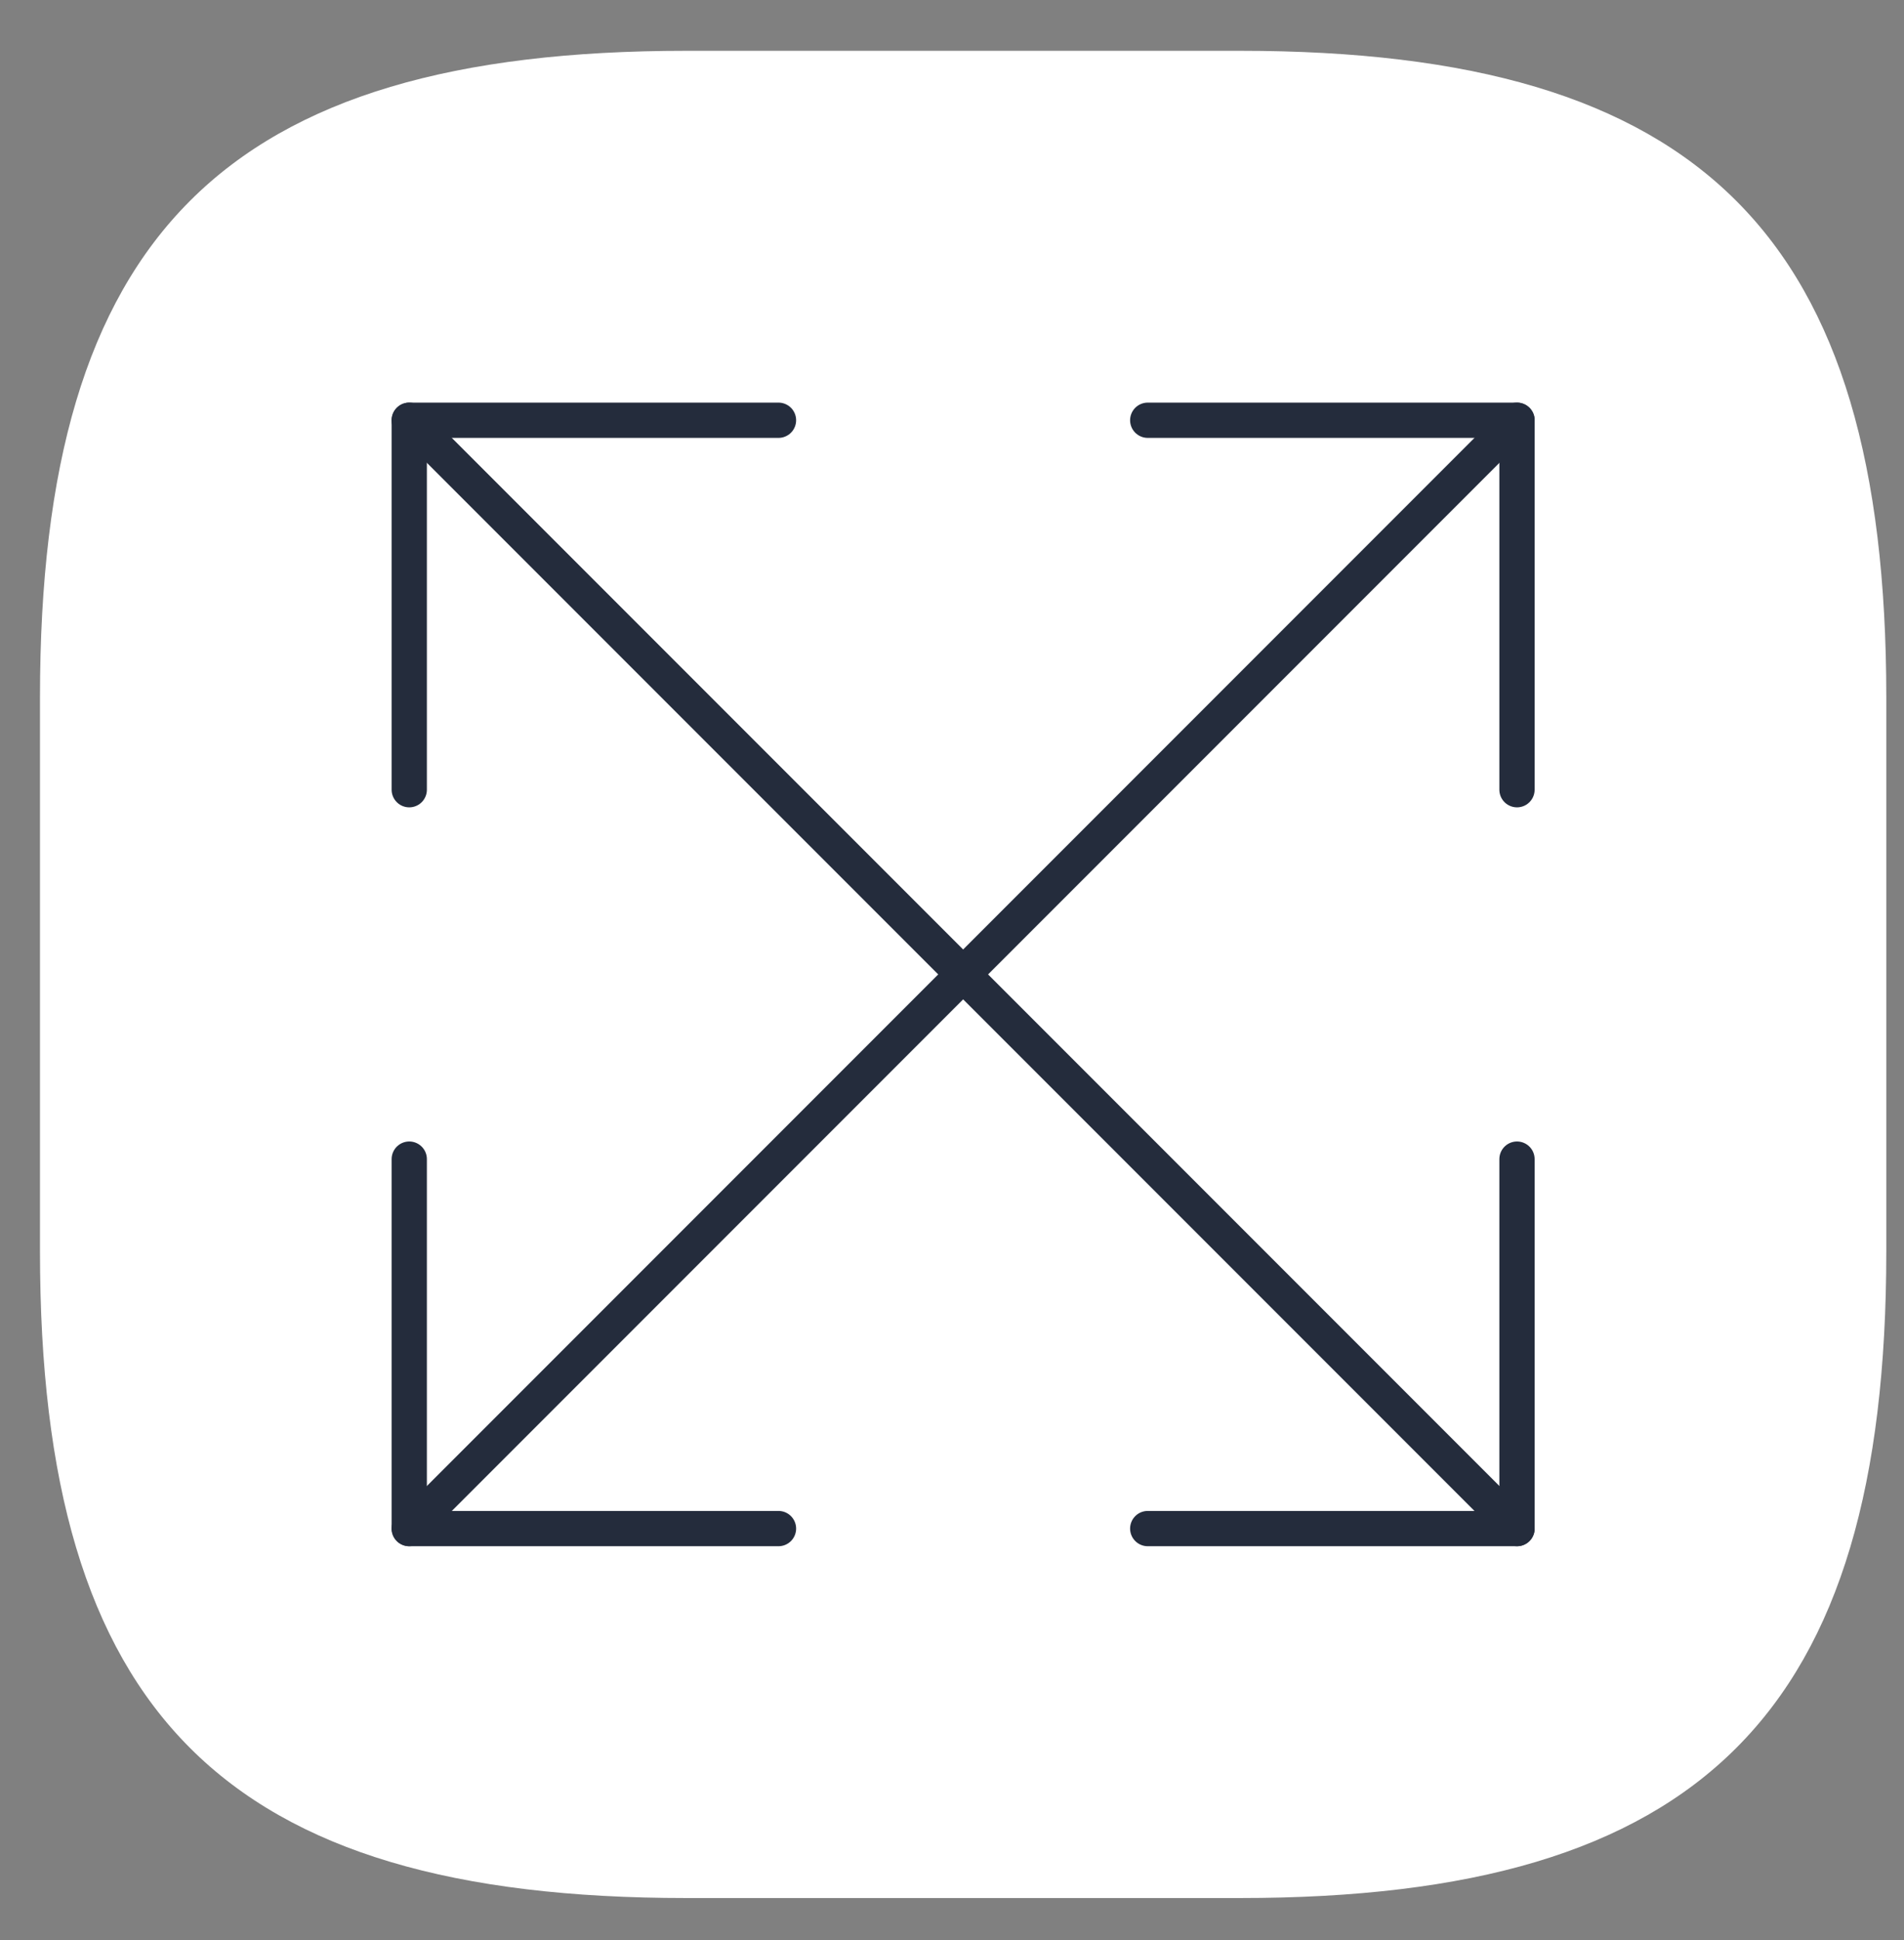
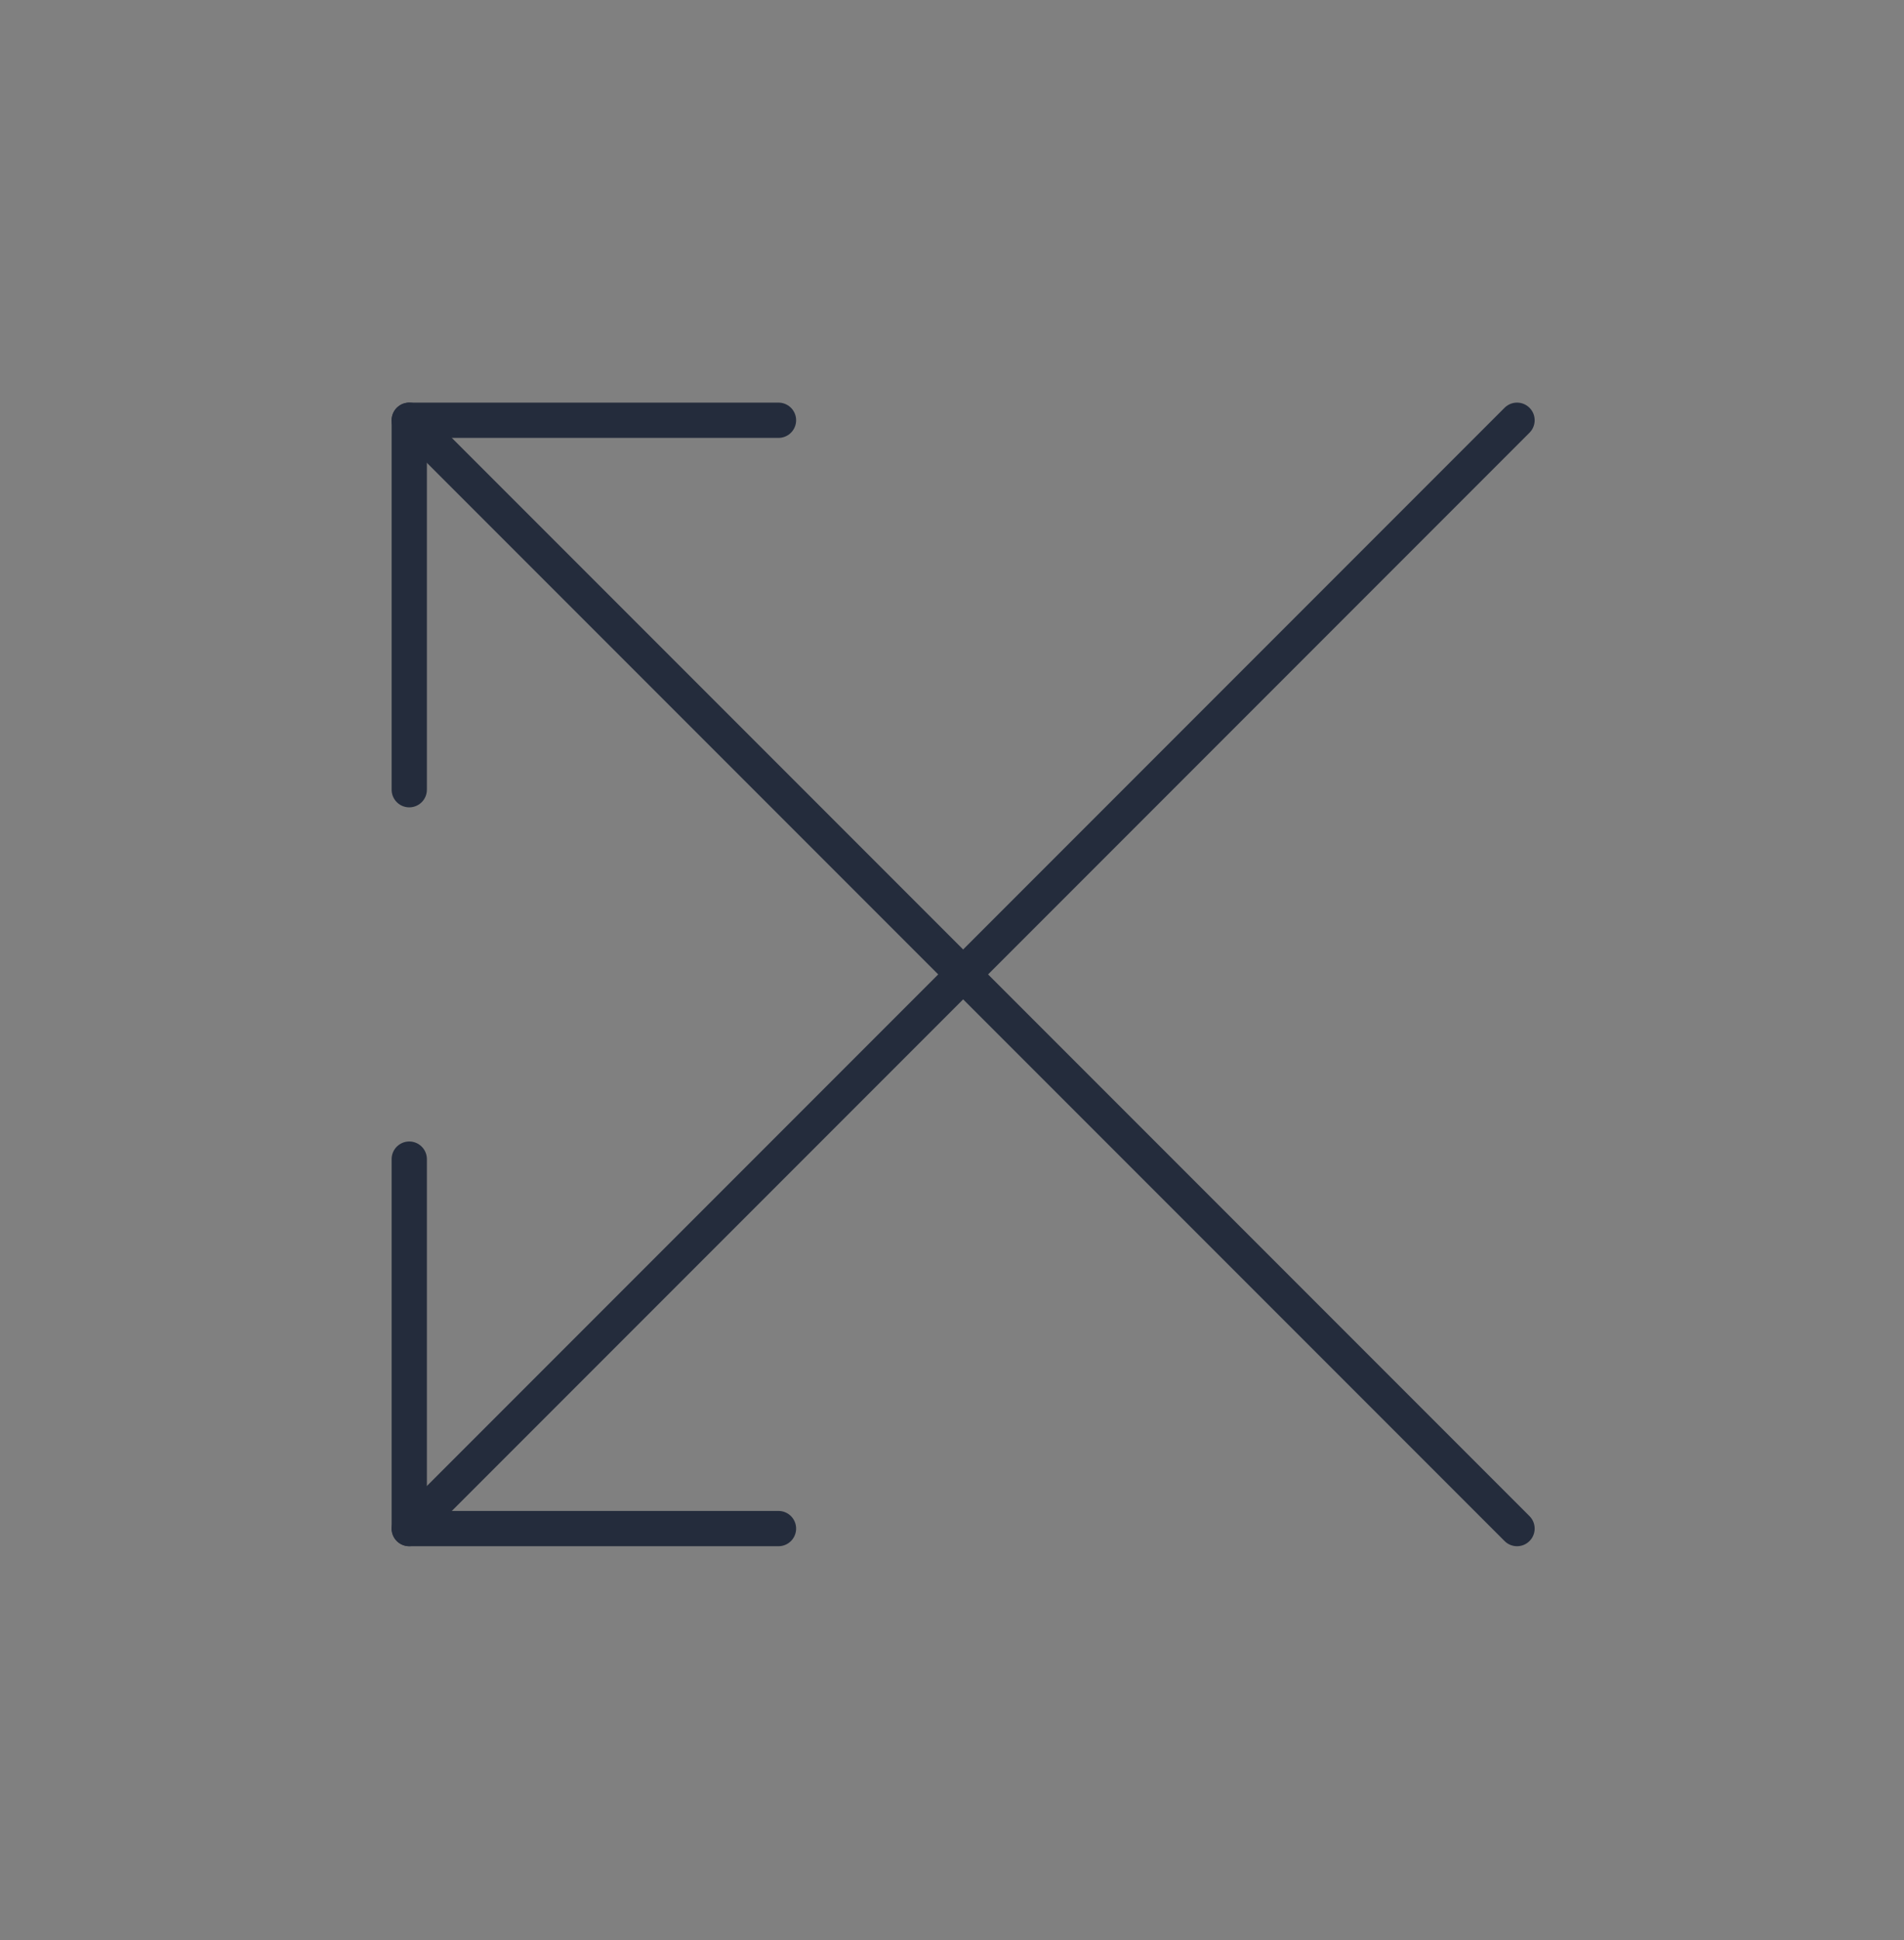
<svg xmlns="http://www.w3.org/2000/svg" width="54" height="55" viewBox="0 0 54 55" fill="none">
  <rect x="0" y="0" width="54" height="55" fill="#808080" stroke="none" />
-   <path d="M19.461 53.804H35.17C48.261 53.804 53.498 48.567 53.498 35.476V19.767C53.498 6.676 48.261 1.44 35.17 1.44H19.461C6.37 1.44 1.134 6.676 1.134 19.767V35.476C1.134 48.567 6.37 53.804 19.461 53.804Z" fill="white" />
  <path d="M43.025 11.913L11.607 43.331" stroke="#242C3C" stroke-linecap="round" stroke-linejoin="round" />
-   <path d="M43.024 22.386V11.913H32.551" stroke="#242C3C" stroke-linecap="round" stroke-linejoin="round" />
  <path d="M11.607 32.858V43.331H22.079" stroke="#242C3C" stroke-linecap="round" stroke-linejoin="round" />
  <path d="M11.607 11.913L43.025 43.331" stroke="#242C3C" stroke-linecap="round" stroke-linejoin="round" />
  <path d="M11.607 22.386V11.913H22.079" stroke="#242C3C" stroke-linecap="round" stroke-linejoin="round" />
-   <path d="M43.024 32.858V43.331H32.551" stroke="#242C3C" stroke-linecap="round" stroke-linejoin="round" />
</svg>